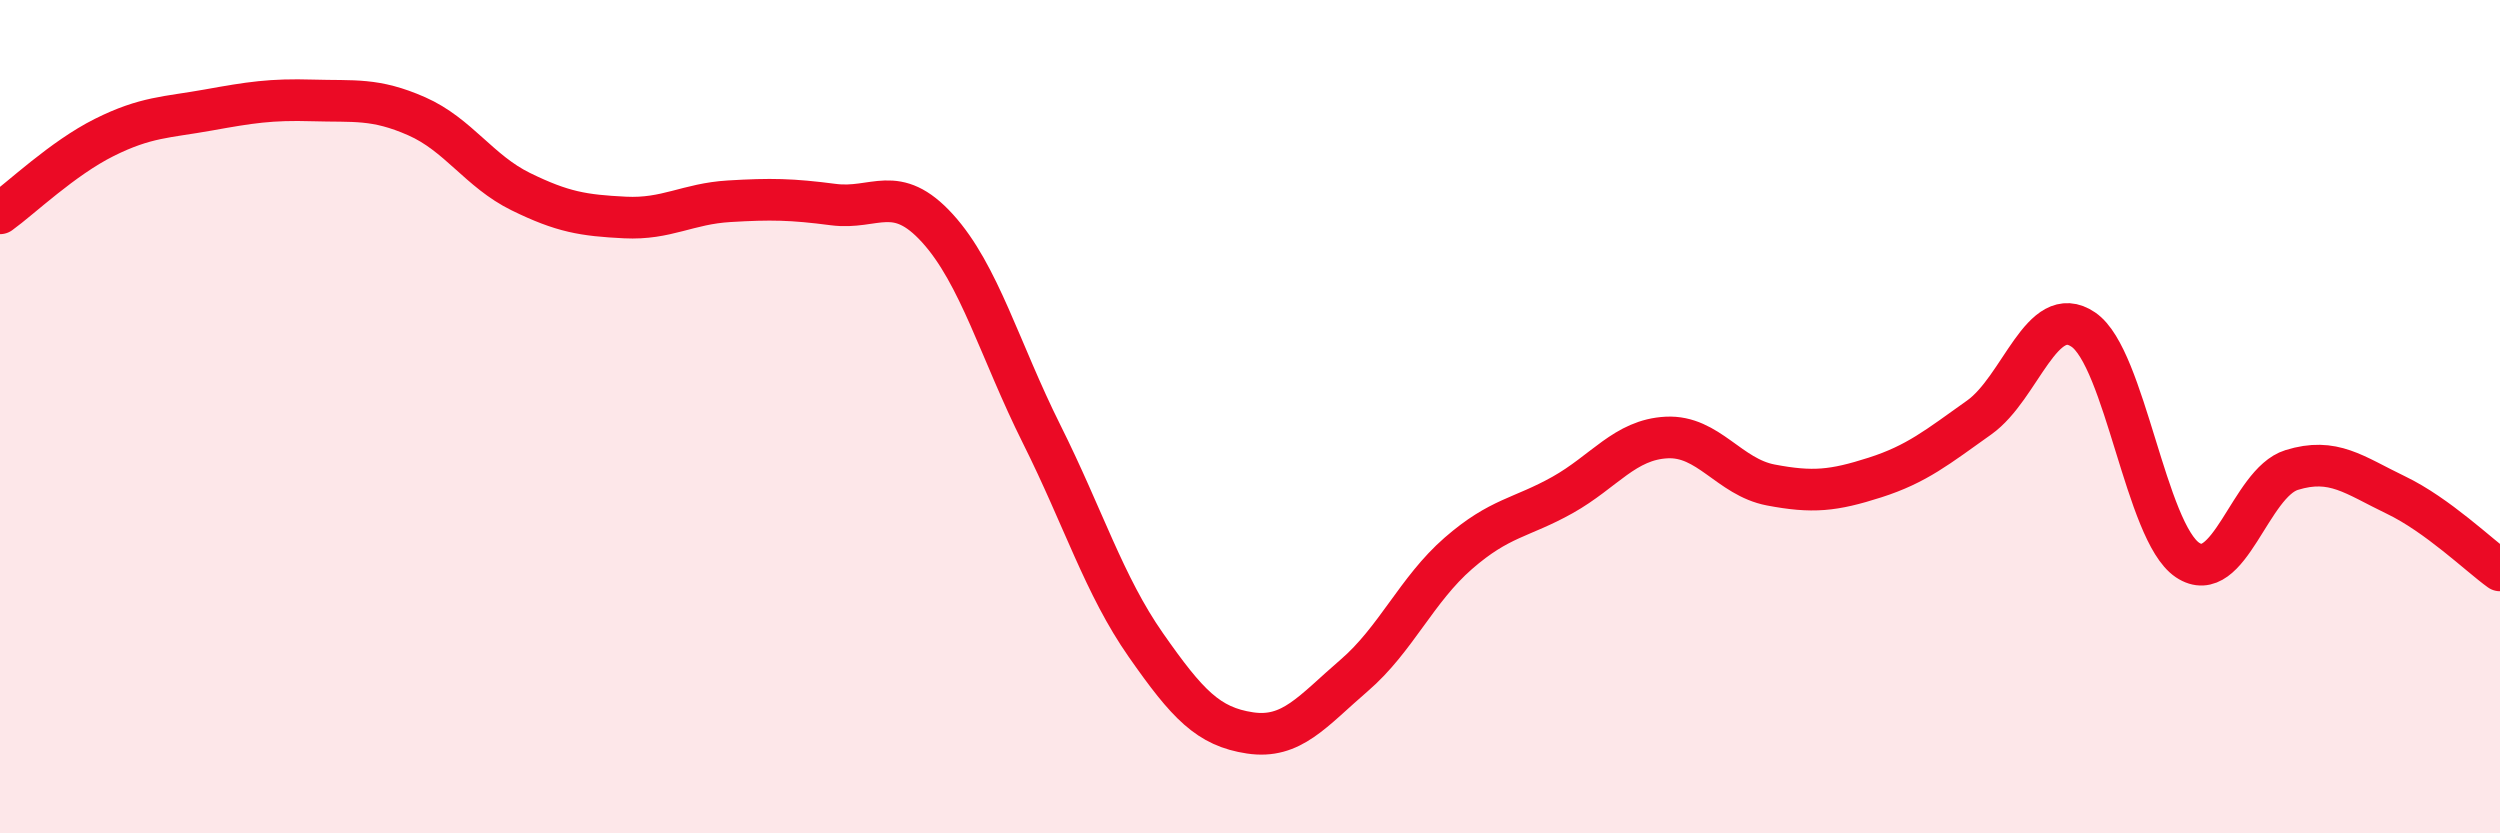
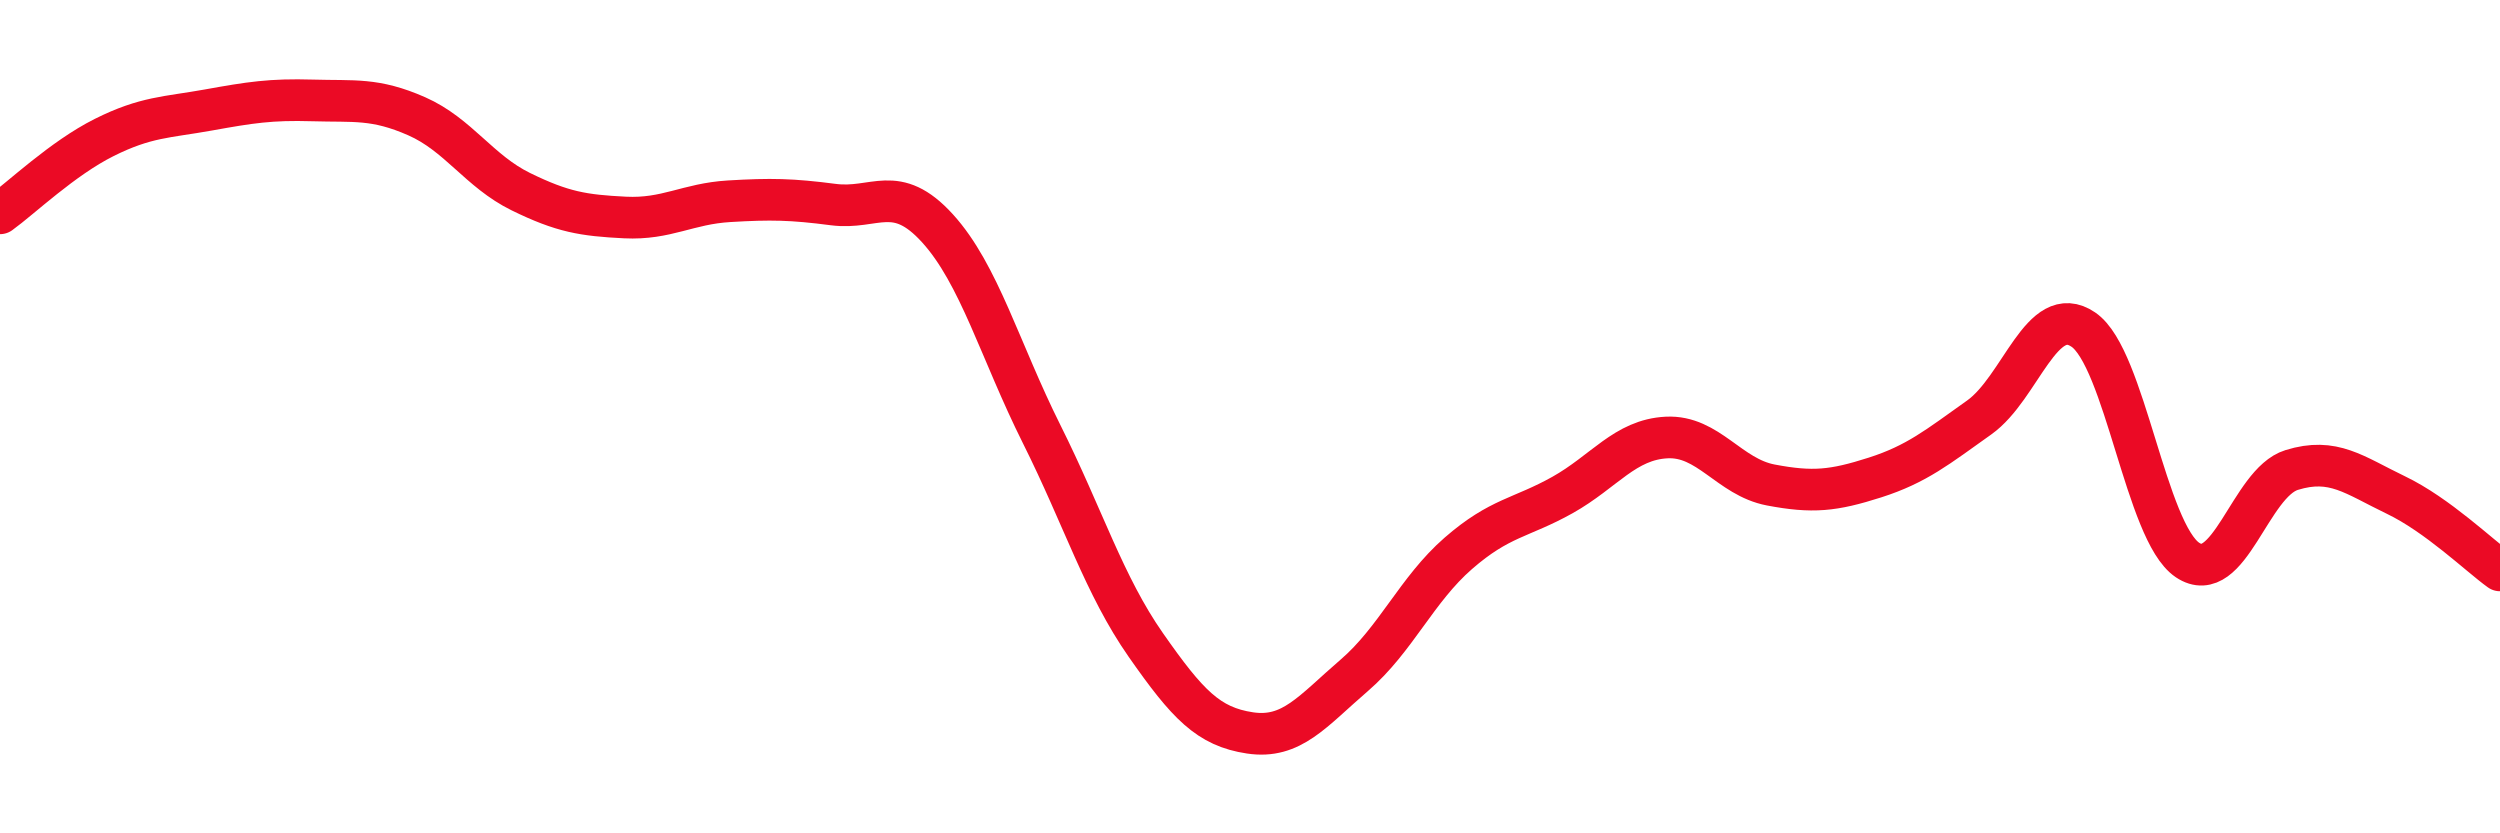
<svg xmlns="http://www.w3.org/2000/svg" width="60" height="20" viewBox="0 0 60 20">
-   <path d="M 0,5.12 C 0.5,4.76 1.5,3.8 2.5,3.3 C 3.5,2.8 4,2.82 5,2.64 C 6,2.46 6.5,2.38 7.5,2.41 C 8.5,2.44 9,2.35 10,2.79 C 11,3.23 11.5,4.11 12.5,4.6 C 13.5,5.09 14,5.17 15,5.22 C 16,5.27 16.5,4.89 17.5,4.83 C 18.5,4.77 19,4.78 20,4.91 C 21,5.04 21.5,4.38 22.5,5.48 C 23.5,6.58 24,8.42 25,10.42 C 26,12.42 26.5,14.05 27.5,15.48 C 28.5,16.91 29,17.44 30,17.59 C 31,17.74 31.5,17.07 32.5,16.21 C 33.5,15.35 34,14.15 35,13.28 C 36,12.41 36.5,12.44 37.5,11.88 C 38.5,11.32 39,10.55 40,10.5 C 41,10.45 41.5,11.45 42.5,11.64 C 43.5,11.83 44,11.78 45,11.46 C 46,11.14 46.5,10.73 47.5,10.02 C 48.5,9.31 49,7.23 50,7.91 C 51,8.59 51.5,12.77 52.5,13.44 C 53.5,14.11 54,11.59 55,11.28 C 56,10.97 56.5,11.4 57.5,11.88 C 58.5,12.36 59.5,13.33 60,13.69L60 20L0 20Z" fill="#EB0A25" opacity="0.1" stroke-linecap="round" stroke-linejoin="round" />
  <path d="M 0,5.12 C 0.5,4.76 1.5,3.8 2.5,3.3 C 3.5,2.8 4,2.82 5,2.64 C 6,2.46 6.5,2.38 7.5,2.41 C 8.5,2.44 9,2.35 10,2.79 C 11,3.23 11.5,4.11 12.5,4.6 C 13.5,5.09 14,5.17 15,5.22 C 16,5.27 16.5,4.89 17.5,4.83 C 18.5,4.77 19,4.78 20,4.91 C 21,5.04 21.5,4.38 22.5,5.48 C 23.5,6.58 24,8.42 25,10.42 C 26,12.42 26.5,14.05 27.5,15.48 C 28.5,16.91 29,17.44 30,17.59 C 31,17.74 31.5,17.07 32.5,16.21 C 33.5,15.35 34,14.15 35,13.28 C 36,12.41 36.5,12.44 37.5,11.88 C 38.5,11.32 39,10.55 40,10.5 C 41,10.45 41.5,11.45 42.5,11.64 C 43.5,11.83 44,11.78 45,11.46 C 46,11.14 46.5,10.73 47.5,10.02 C 48.5,9.31 49,7.23 50,7.91 C 51,8.59 51.5,12.77 52.5,13.44 C 53.5,14.11 54,11.59 55,11.28 C 56,10.97 56.5,11.4 57.5,11.88 C 58.5,12.36 59.5,13.33 60,13.69" stroke="#EB0A25" stroke-width="1" fill="none" stroke-linecap="round" stroke-linejoin="round" />
</svg>